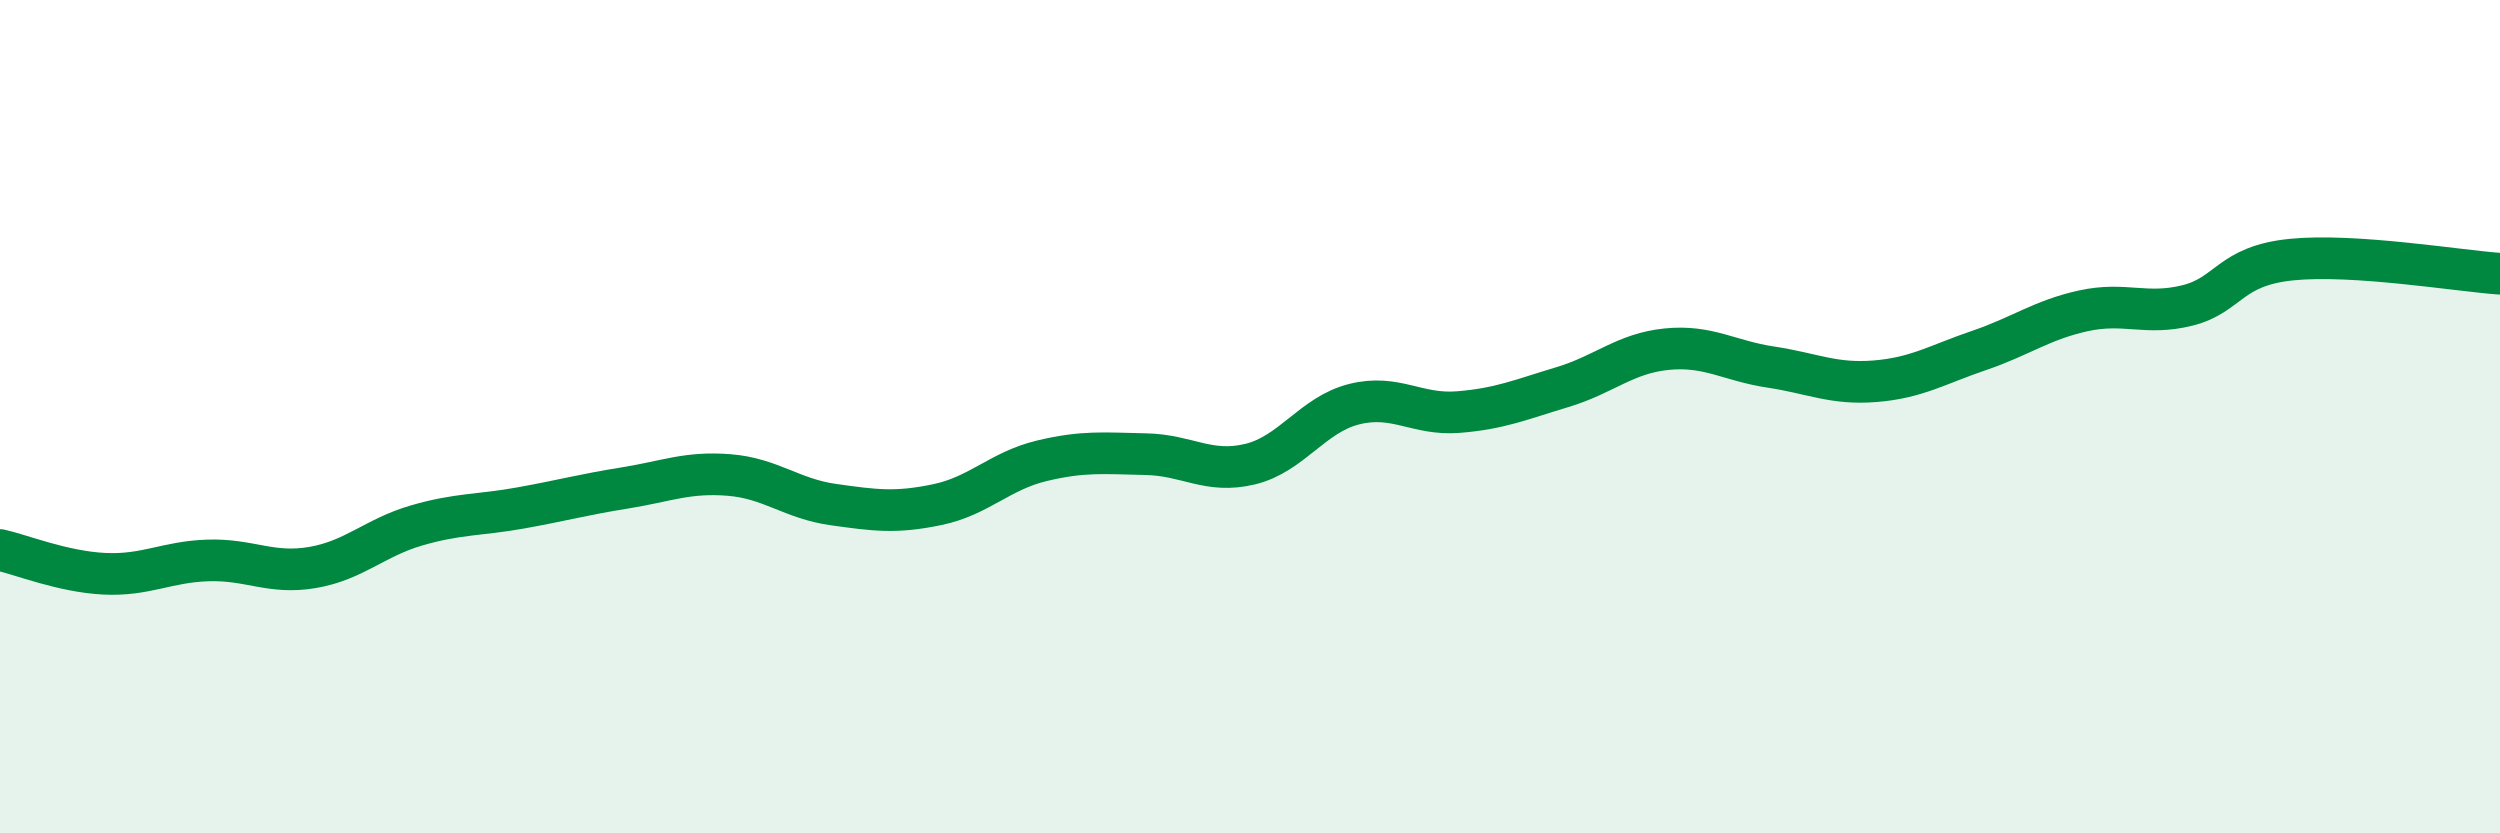
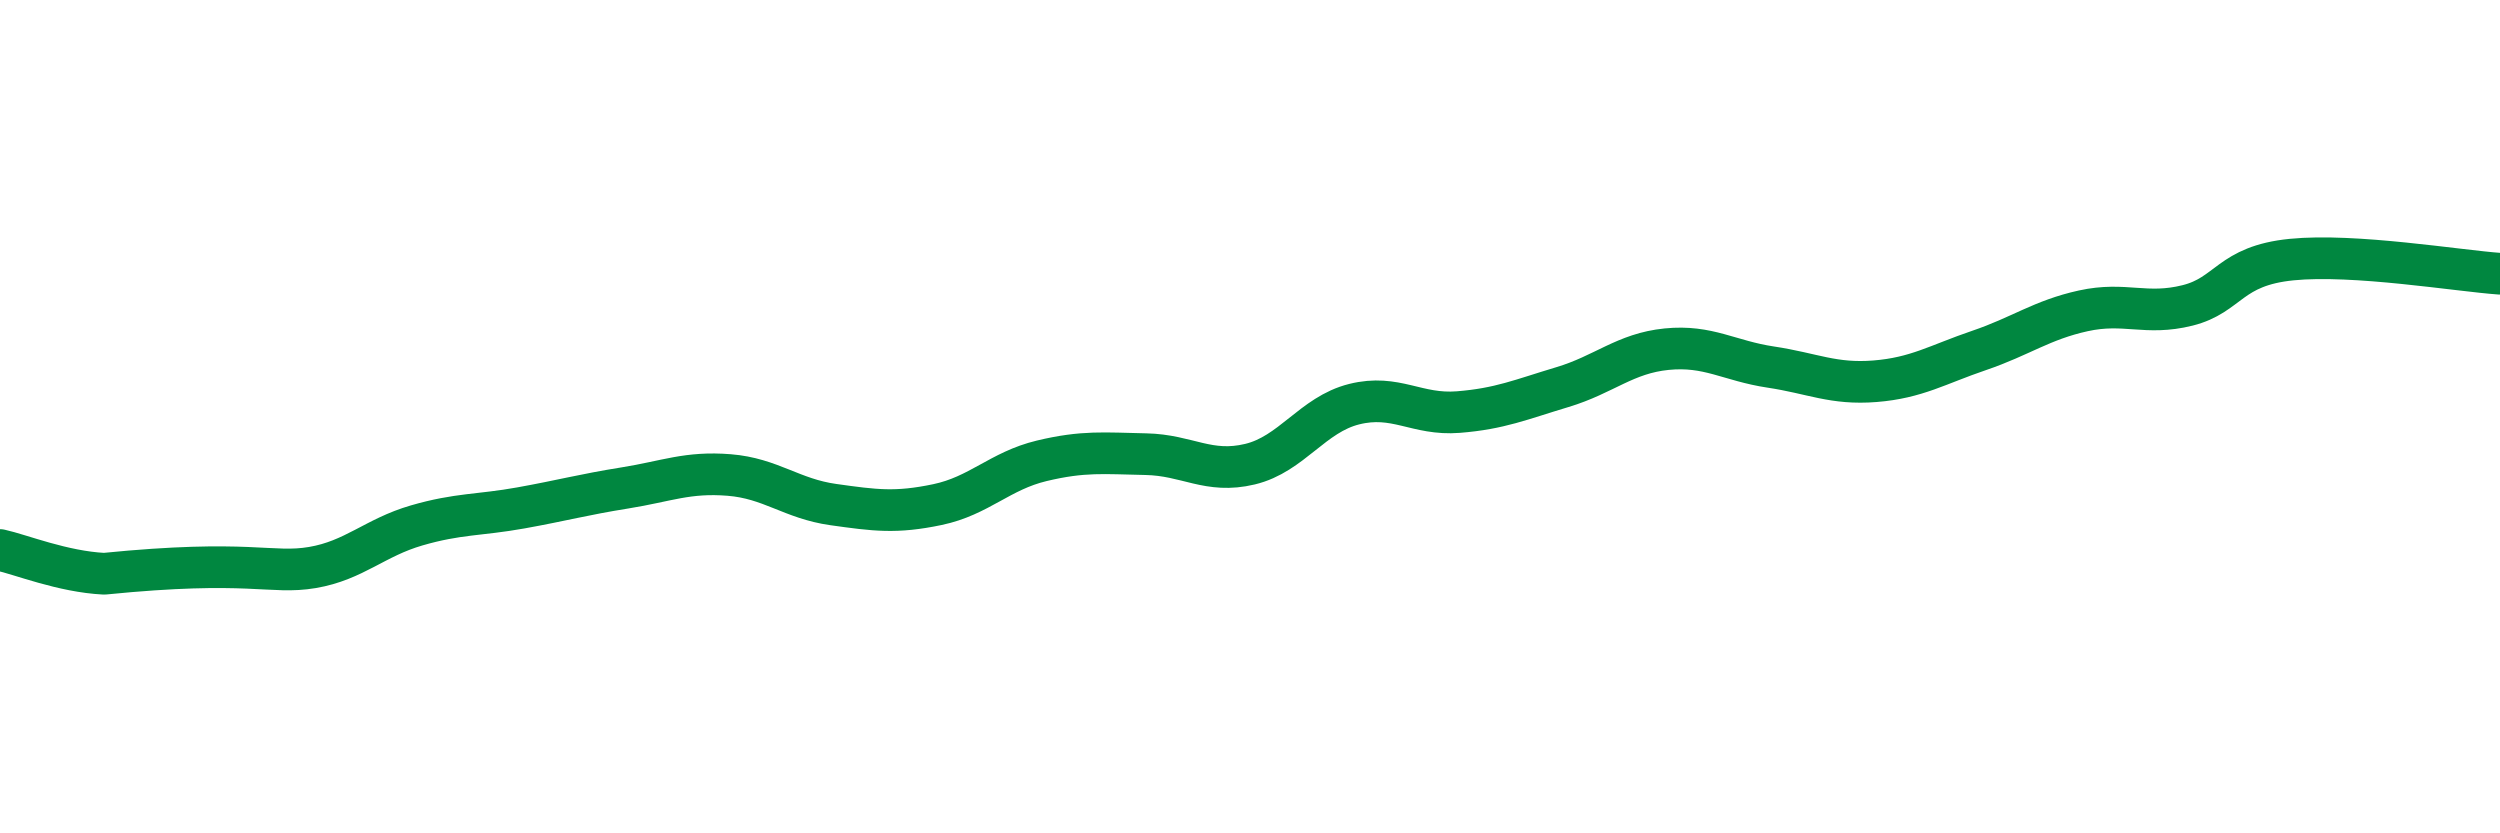
<svg xmlns="http://www.w3.org/2000/svg" width="60" height="20" viewBox="0 0 60 20">
-   <path d="M 0,13.2 C 0.5,13.31 1.5,13.72 2.5,13.77 C 3.5,13.82 4,13.48 5,13.45 C 6,13.42 6.5,13.79 7.5,13.62 C 8.5,13.45 9,12.9 10,12.61 C 11,12.32 11.5,12.37 12.5,12.19 C 13.5,12.01 14,11.87 15,11.71 C 16,11.55 16.5,11.32 17.5,11.4 C 18.5,11.48 19,11.97 20,12.11 C 21,12.25 21.5,12.32 22.5,12.11 C 23.5,11.9 24,11.3 25,11.06 C 26,10.82 26.5,10.88 27.5,10.9 C 28.5,10.92 29,11.38 30,11.14 C 31,10.9 31.5,9.95 32.5,9.7 C 33.5,9.45 34,9.97 35,9.89 C 36,9.81 36.5,9.59 37.5,9.29 C 38.5,8.99 39,8.48 40,8.38 C 41,8.28 41.5,8.66 42.5,8.81 C 43.5,8.96 44,9.23 45,9.15 C 46,9.07 46.5,8.75 47.5,8.41 C 48.5,8.07 49,7.68 50,7.46 C 51,7.24 51.5,7.58 52.5,7.33 C 53.5,7.08 53.5,6.38 55,6.23 C 56.5,6.08 59,6.5 60,6.57L60 20L0 20Z" fill="#008740" opacity="0.1" stroke-linecap="round" stroke-linejoin="round" />
-   <path d="M 0,13.2 C 0.5,13.31 1.5,13.72 2.5,13.77 C 3.5,13.82 4,13.48 5,13.45 C 6,13.42 6.5,13.79 7.5,13.62 C 8.5,13.45 9,12.9 10,12.61 C 11,12.32 11.5,12.37 12.5,12.19 C 13.5,12.01 14,11.87 15,11.71 C 16,11.55 16.5,11.32 17.5,11.4 C 18.5,11.48 19,11.97 20,12.11 C 21,12.25 21.5,12.32 22.5,12.11 C 23.5,11.9 24,11.3 25,11.06 C 26,10.82 26.5,10.88 27.5,10.9 C 28.5,10.92 29,11.38 30,11.14 C 31,10.9 31.5,9.95 32.5,9.7 C 33.5,9.45 34,9.97 35,9.89 C 36,9.81 36.5,9.59 37.5,9.29 C 38.5,8.99 39,8.48 40,8.38 C 41,8.28 41.5,8.66 42.5,8.81 C 43.5,8.96 44,9.23 45,9.15 C 46,9.07 46.5,8.75 47.5,8.41 C 48.5,8.07 49,7.68 50,7.46 C 51,7.24 51.5,7.58 52.5,7.33 C 53.5,7.08 53.5,6.38 55,6.23 C 56.5,6.08 59,6.5 60,6.57" stroke="#008740" stroke-width="1" fill="none" stroke-linecap="round" stroke-linejoin="round" />
+   <path d="M 0,13.2 C 0.5,13.31 1.5,13.72 2.5,13.77 C 6,13.42 6.5,13.79 7.5,13.62 C 8.5,13.45 9,12.9 10,12.61 C 11,12.32 11.5,12.37 12.5,12.19 C 13.5,12.01 14,11.87 15,11.71 C 16,11.55 16.5,11.32 17.5,11.4 C 18.5,11.48 19,11.97 20,12.11 C 21,12.25 21.5,12.32 22.5,12.11 C 23.5,11.9 24,11.3 25,11.06 C 26,10.82 26.5,10.88 27.5,10.9 C 28.5,10.92 29,11.38 30,11.14 C 31,10.9 31.5,9.95 32.5,9.7 C 33.5,9.45 34,9.97 35,9.89 C 36,9.81 36.5,9.59 37.5,9.29 C 38.5,8.99 39,8.48 40,8.38 C 41,8.28 41.5,8.66 42.5,8.81 C 43.5,8.96 44,9.23 45,9.15 C 46,9.07 46.5,8.75 47.5,8.41 C 48.5,8.07 49,7.68 50,7.46 C 51,7.24 51.5,7.58 52.5,7.33 C 53.5,7.08 53.5,6.38 55,6.23 C 56.5,6.08 59,6.5 60,6.57" stroke="#008740" stroke-width="1" fill="none" stroke-linecap="round" stroke-linejoin="round" />
</svg>